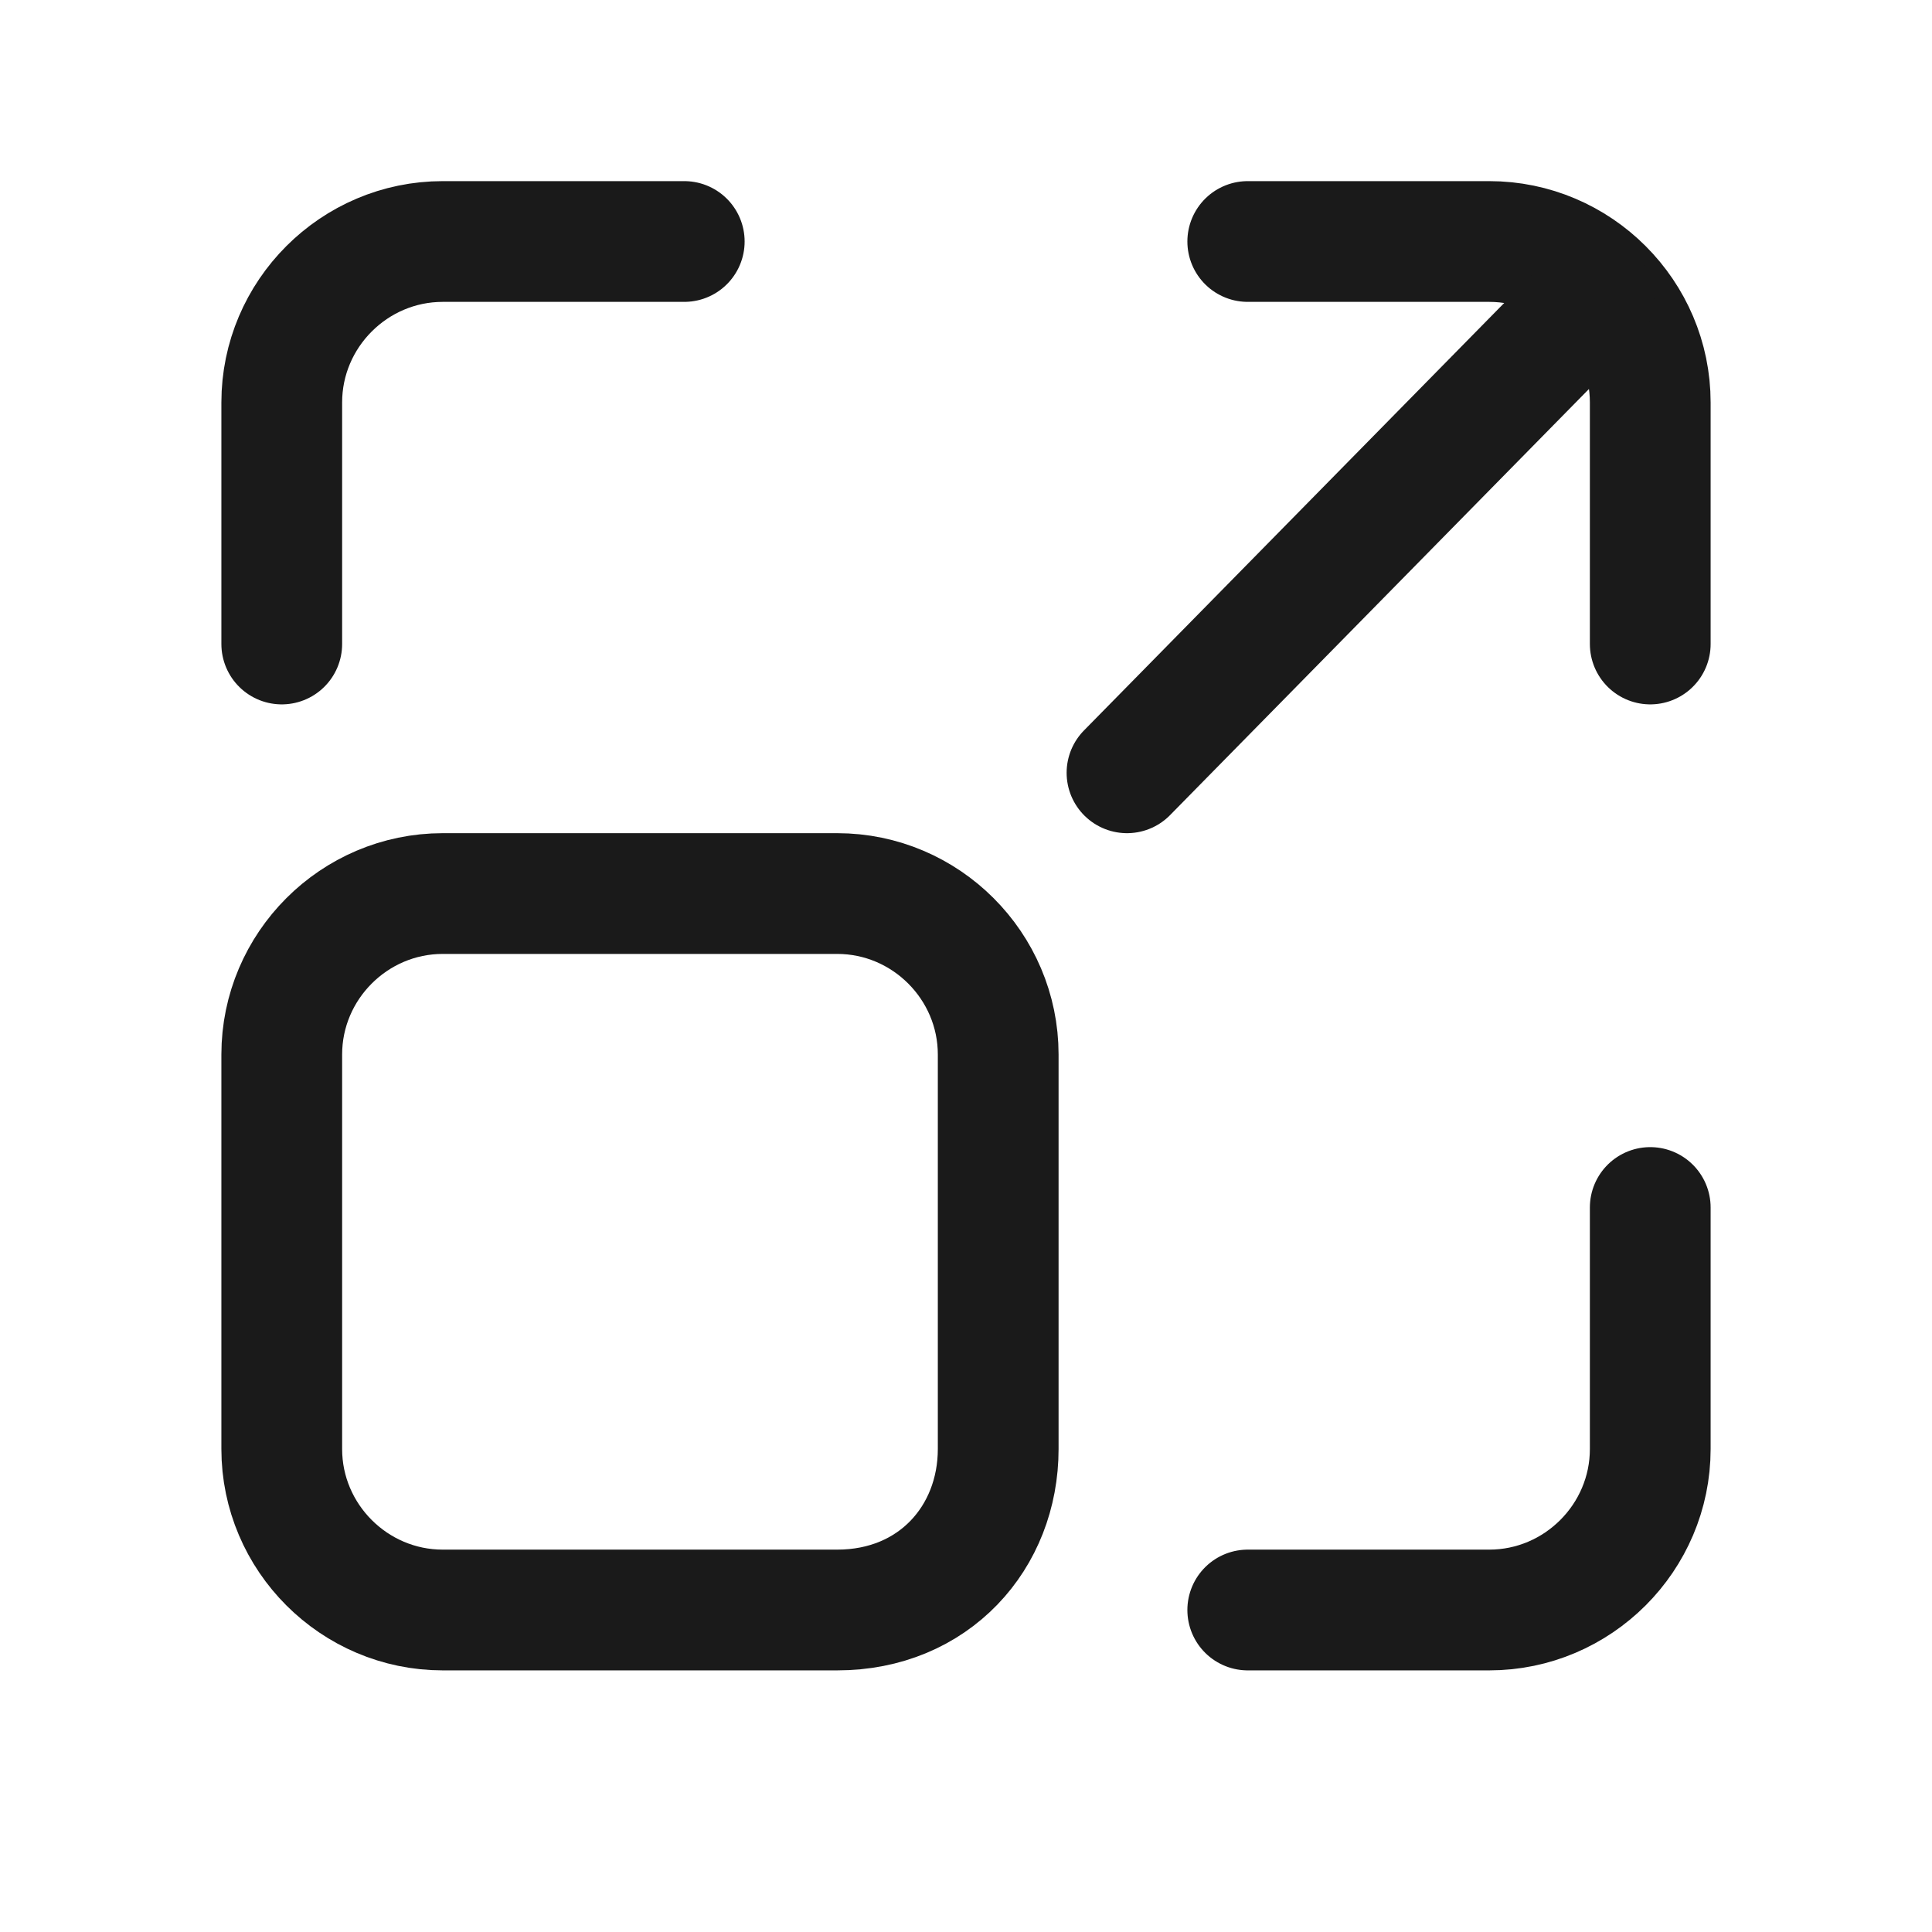
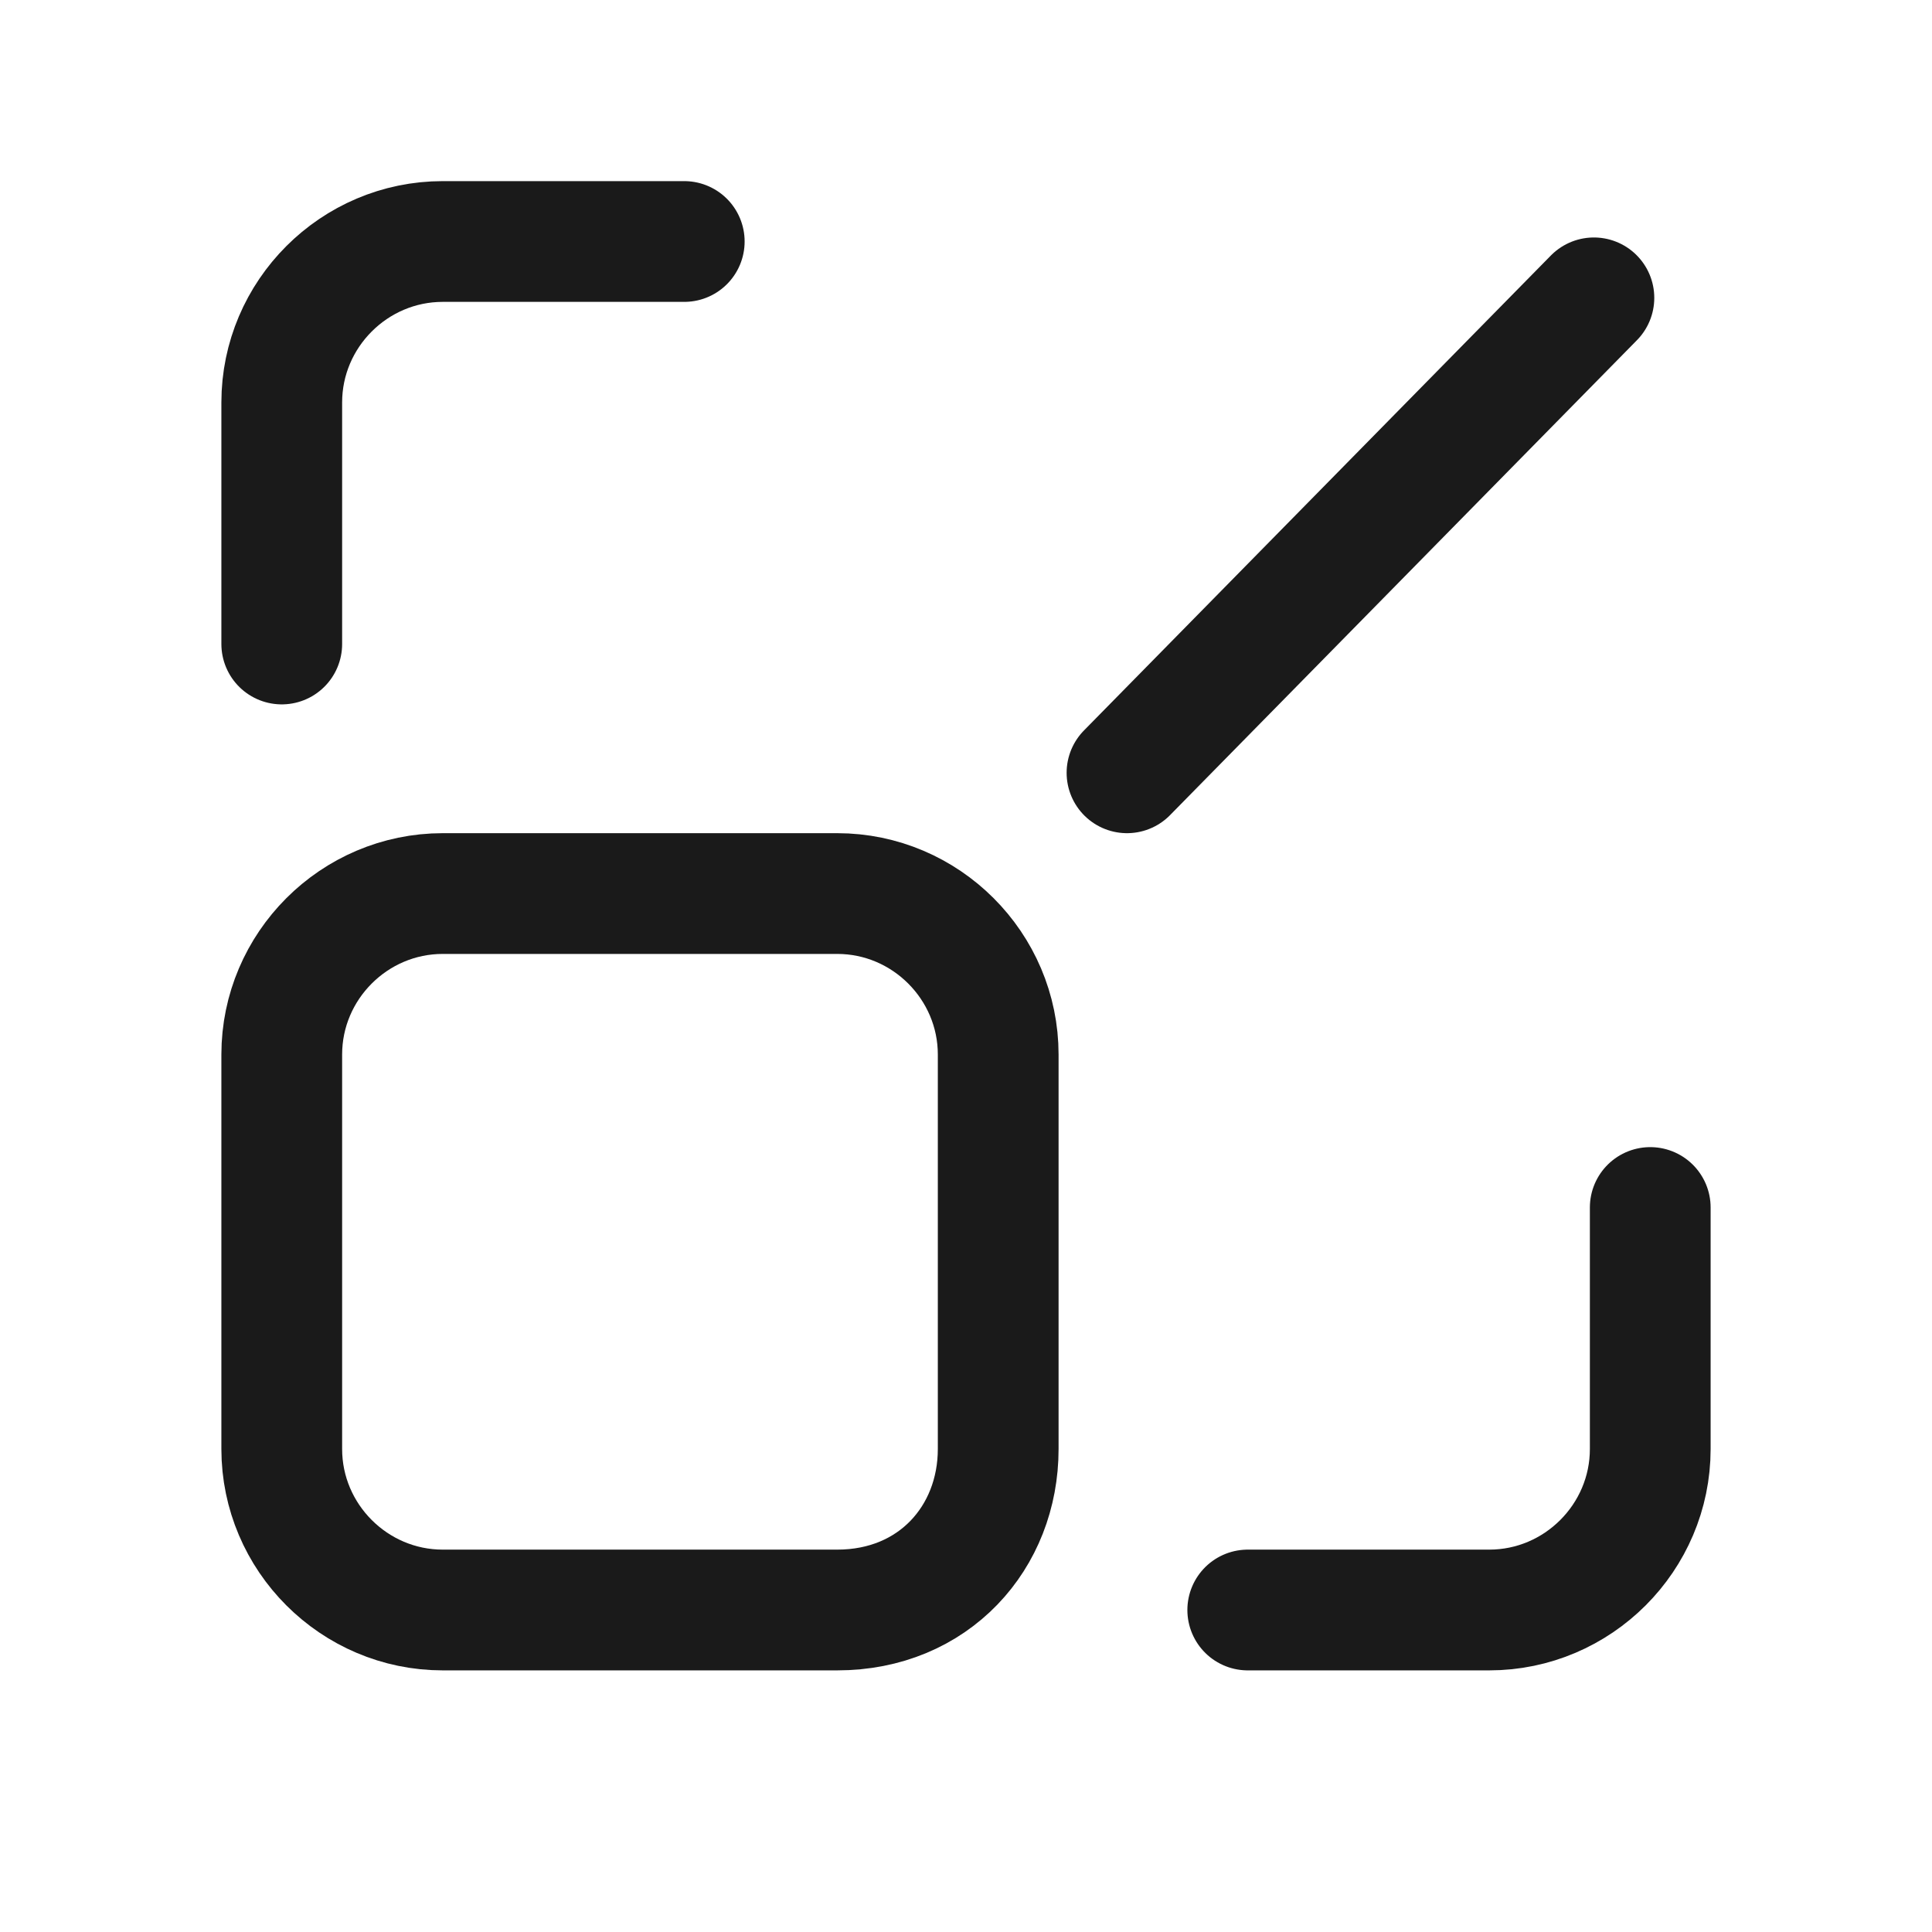
<svg xmlns="http://www.w3.org/2000/svg" version="1.1" id="Layer_1" x="0px" y="0px" viewBox="0 0 24 24" style="enable-background:new 0 0 24 24;" xml:space="preserve">
  <style type="text/css">
	.st0{fill:none;stroke:#1A1A1A;stroke-width:1.5;stroke-linecap:round;stroke-linejoin:round;}
	.st1{fill:none;}
</style>
  <g>
    <path class="st0" d="M15.5,20h3c1.1,0,2-0.9,2-2v-3" />
    <path class="st0" d="M10.4,20H5.5c-1.1,0-2-0.9-2-2v-4.9c0-1.1,0.9-2,2-2h4.9c1.1,0,2,0.9,2,2V18C12.4,19.1,11.6,20,10.4,20z" />
    <path class="st0" d="M8.5,3h-3c-1.1,0-2,0.9-2,2v3" />
-     <path class="st0" d="M20.5,8V5c0-1.1-0.9-2-2-2h-3" />
  </g>
  <path class="st1" d="M0,0h24v24H0V0z" />
  <line class="st0" x1="19.8" y1="3.7" x2="14" y2="9.6" />
</svg>